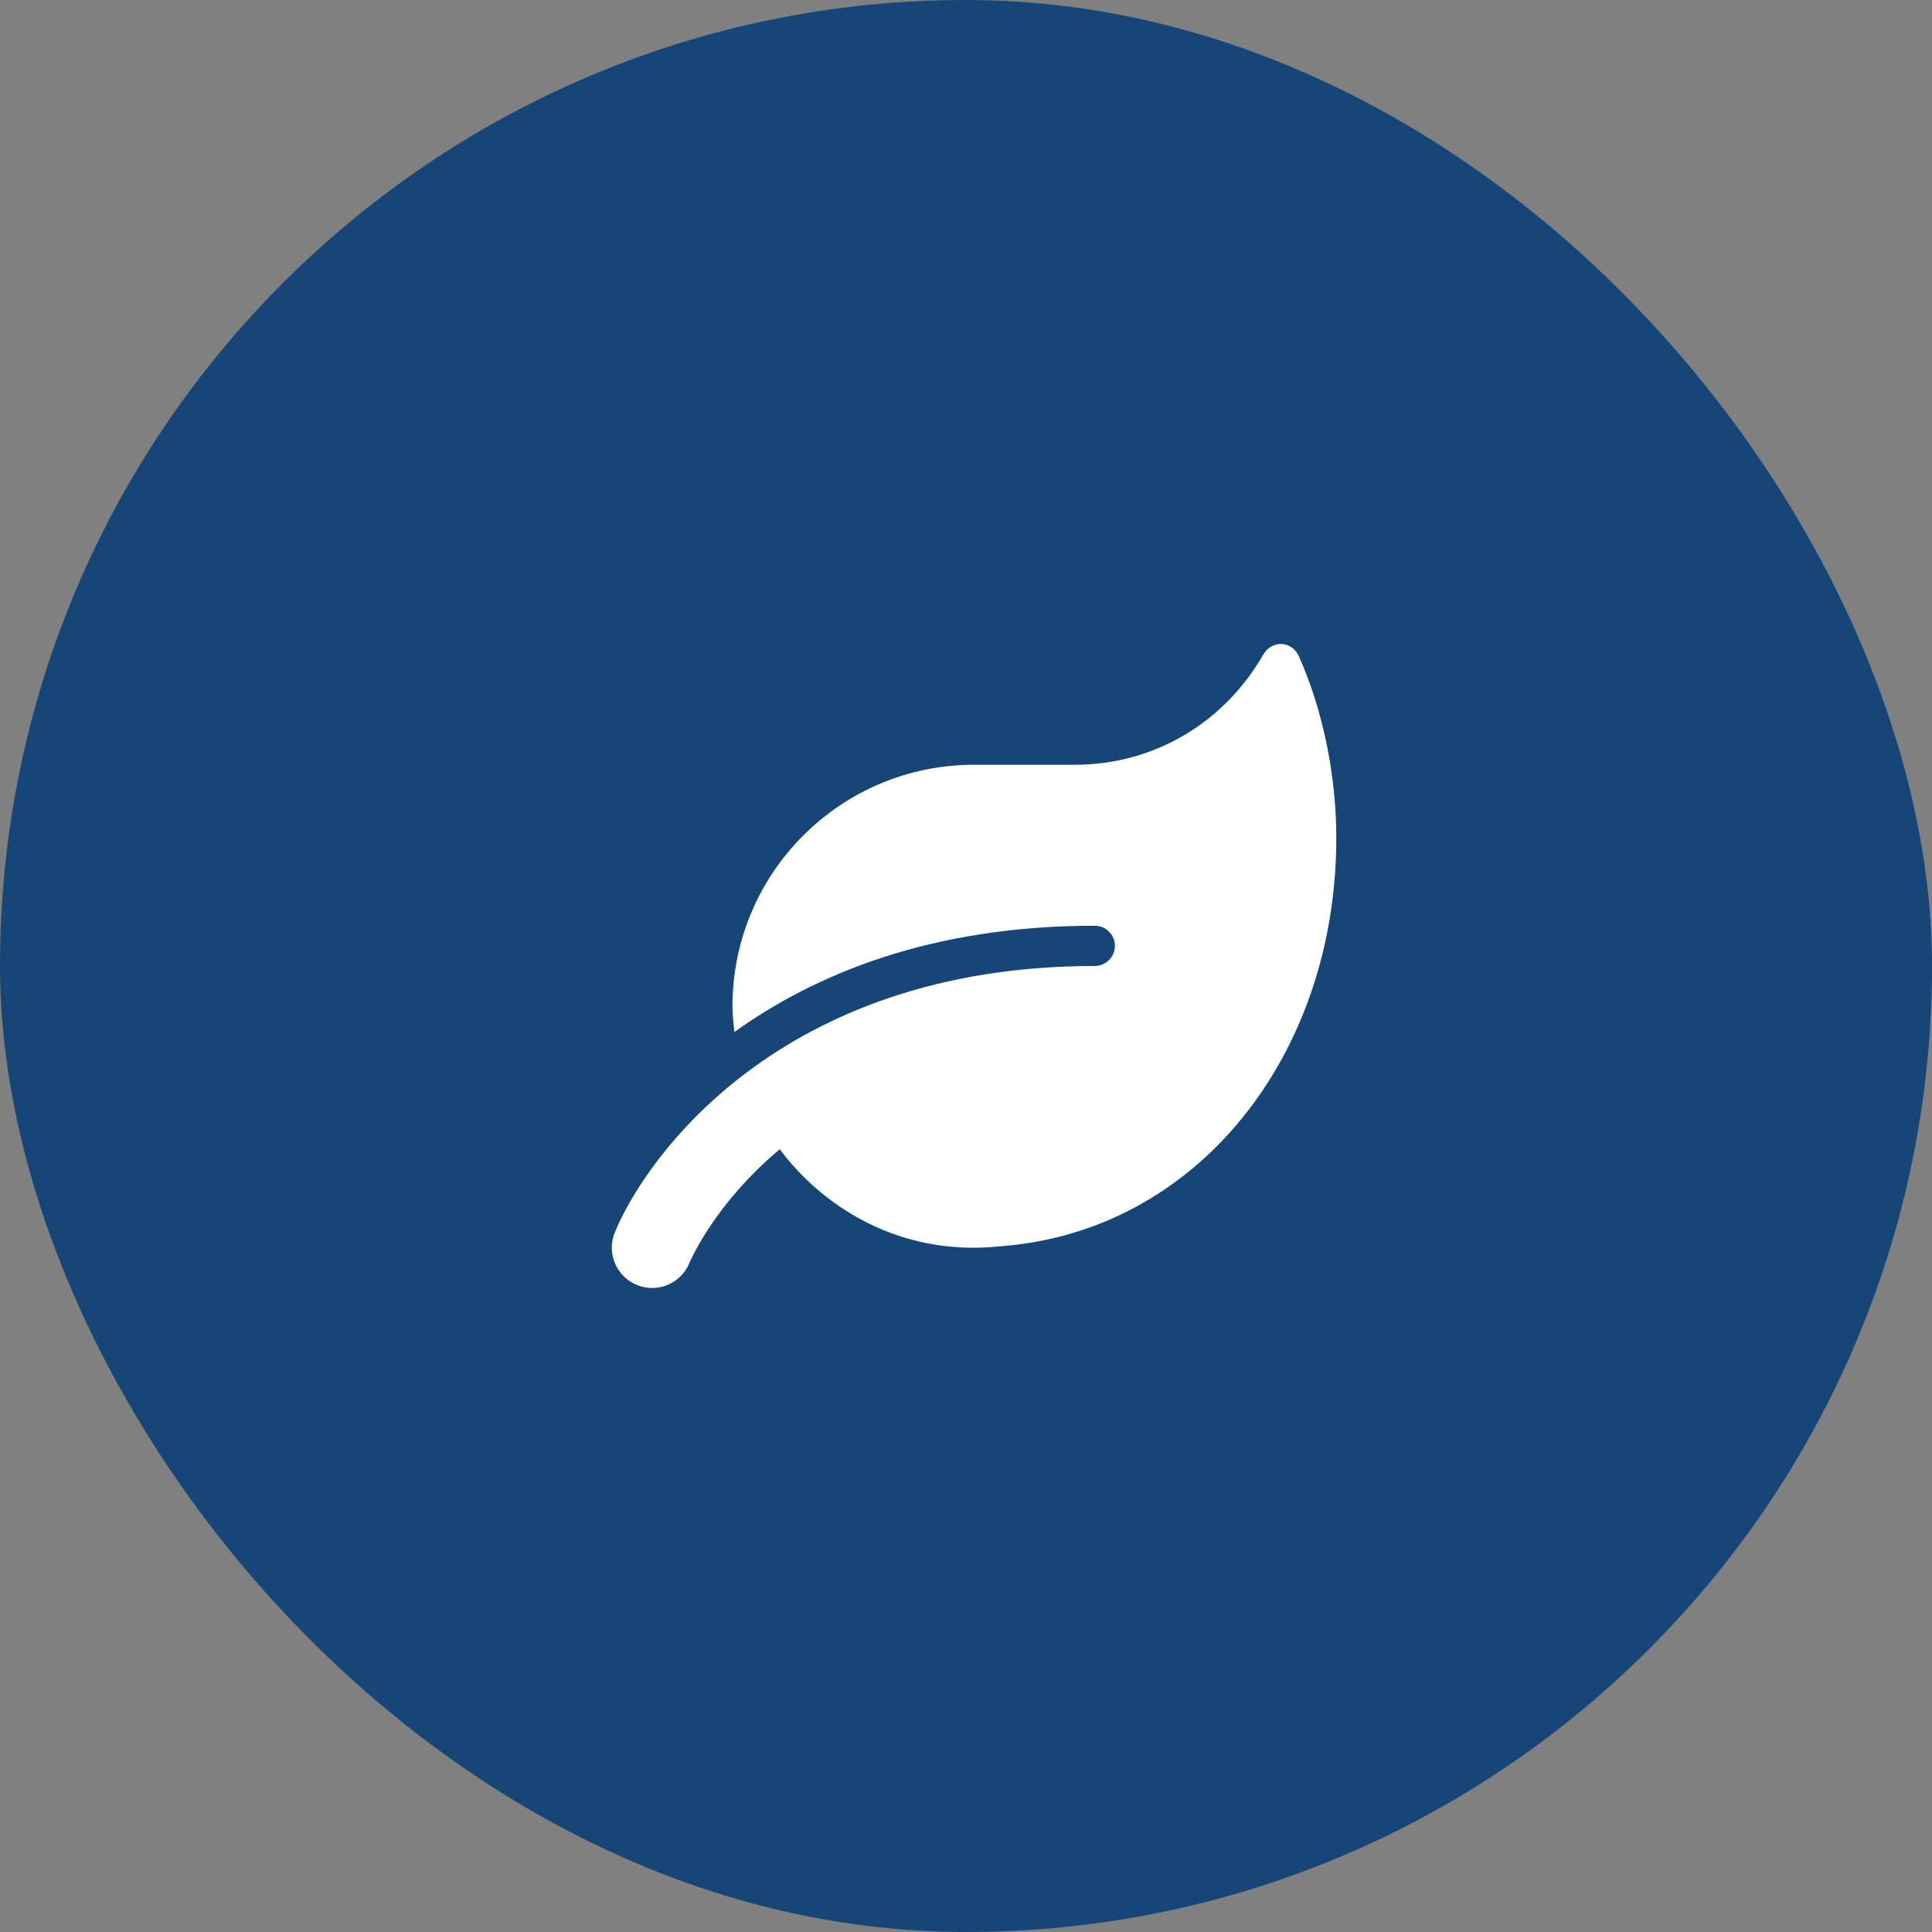
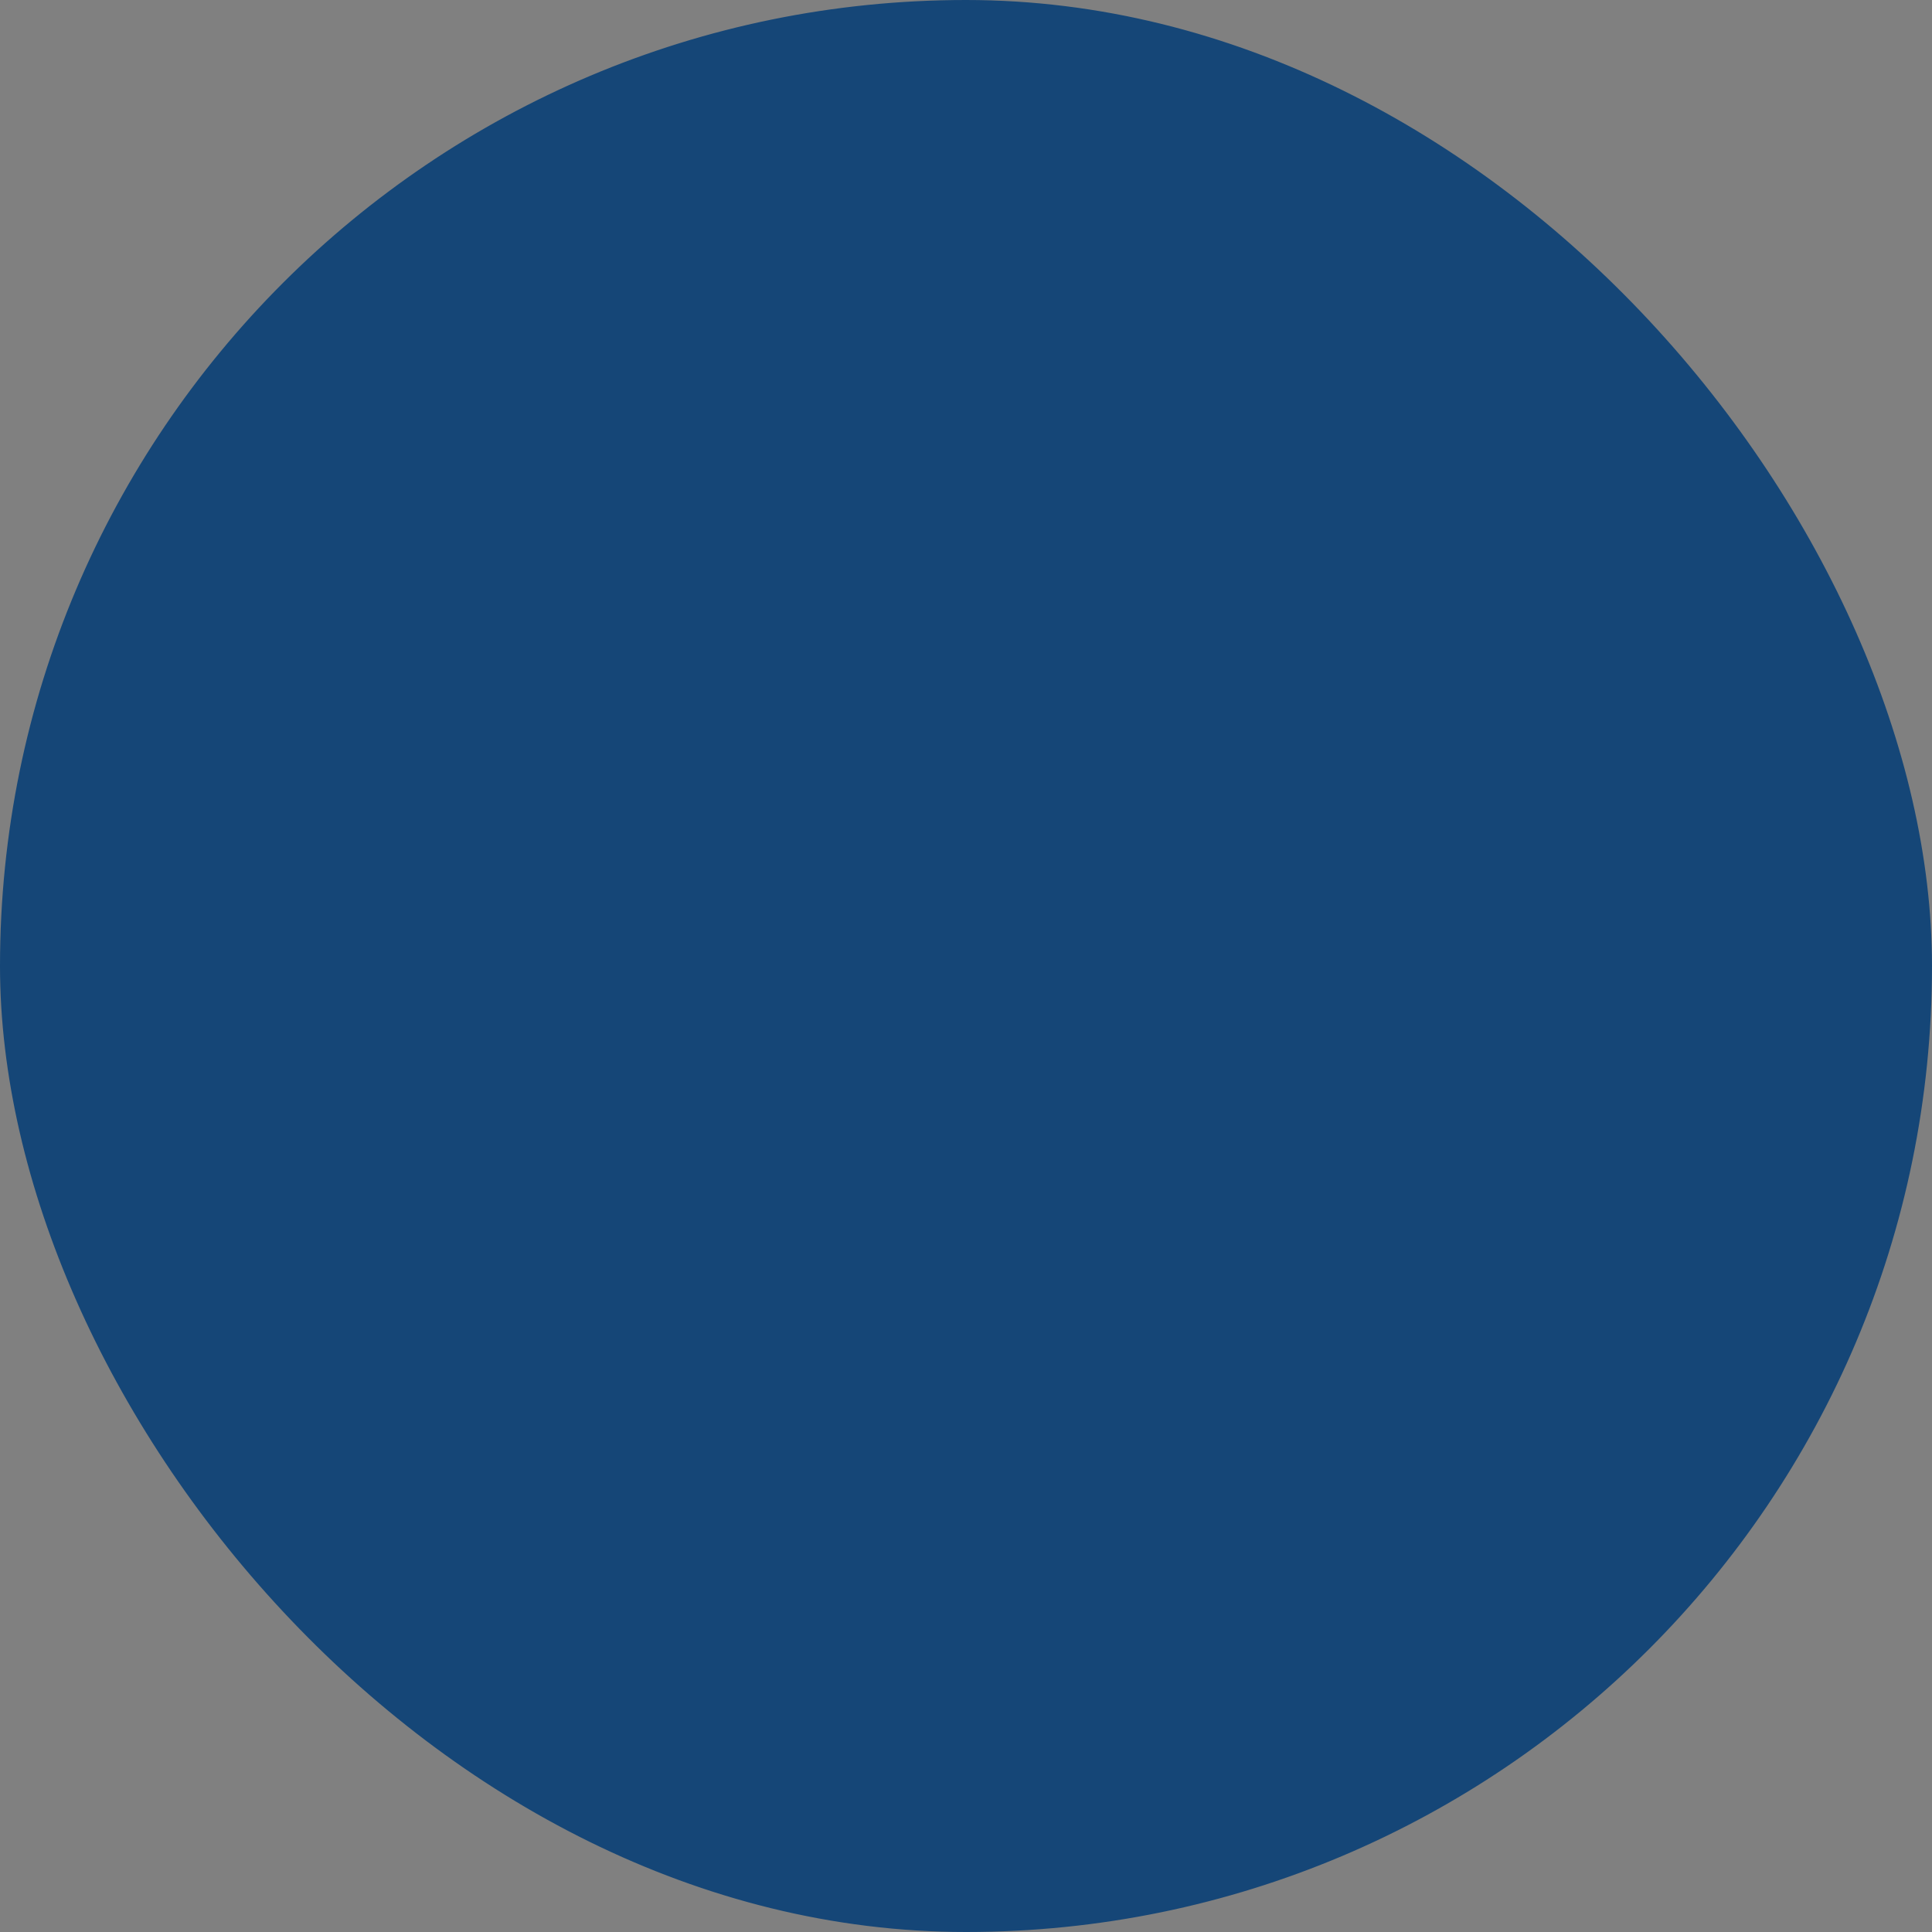
<svg xmlns="http://www.w3.org/2000/svg" width="120" height="120" viewBox="0 0 120 120" fill="none">
  <rect x="0" y="0" width="120" height="120" fill="#808080" stroke="none" />
  <rect x="0.5" y="0.5" width="119" height="119" rx="59.5" fill="#154677" />
  <rect x="0.5" y="0.5" width="119" height="119" rx="59.5" stroke="#154677" />
-   <path d="M80.672 40.76C80.234 39.783 78.984 39.744 78.46 40.666C76.038 44.876 71.702 47.501 66.749 47.501H60.498C52.216 47.501 45.496 54.219 45.496 62.499C45.496 63.046 45.559 63.569 45.614 64.1C50.599 60.53 57.794 57.499 67.999 57.499C68.686 57.499 69.249 58.062 69.249 58.749C69.249 59.437 68.686 59.999 67.999 59.999C48.356 59.999 40.027 72.037 38.183 76.559C37.668 77.833 38.277 79.286 39.551 79.809C40.832 80.34 42.285 79.723 42.816 78.458C42.934 78.176 44.45 74.716 48.434 71.38C50.966 74.81 55.779 78.083 62.1 77.411C74.366 76.52 83 65.522 83 52.055C83 48.134 82.156 44.072 80.672 40.76Z" fill="white" />
</svg>